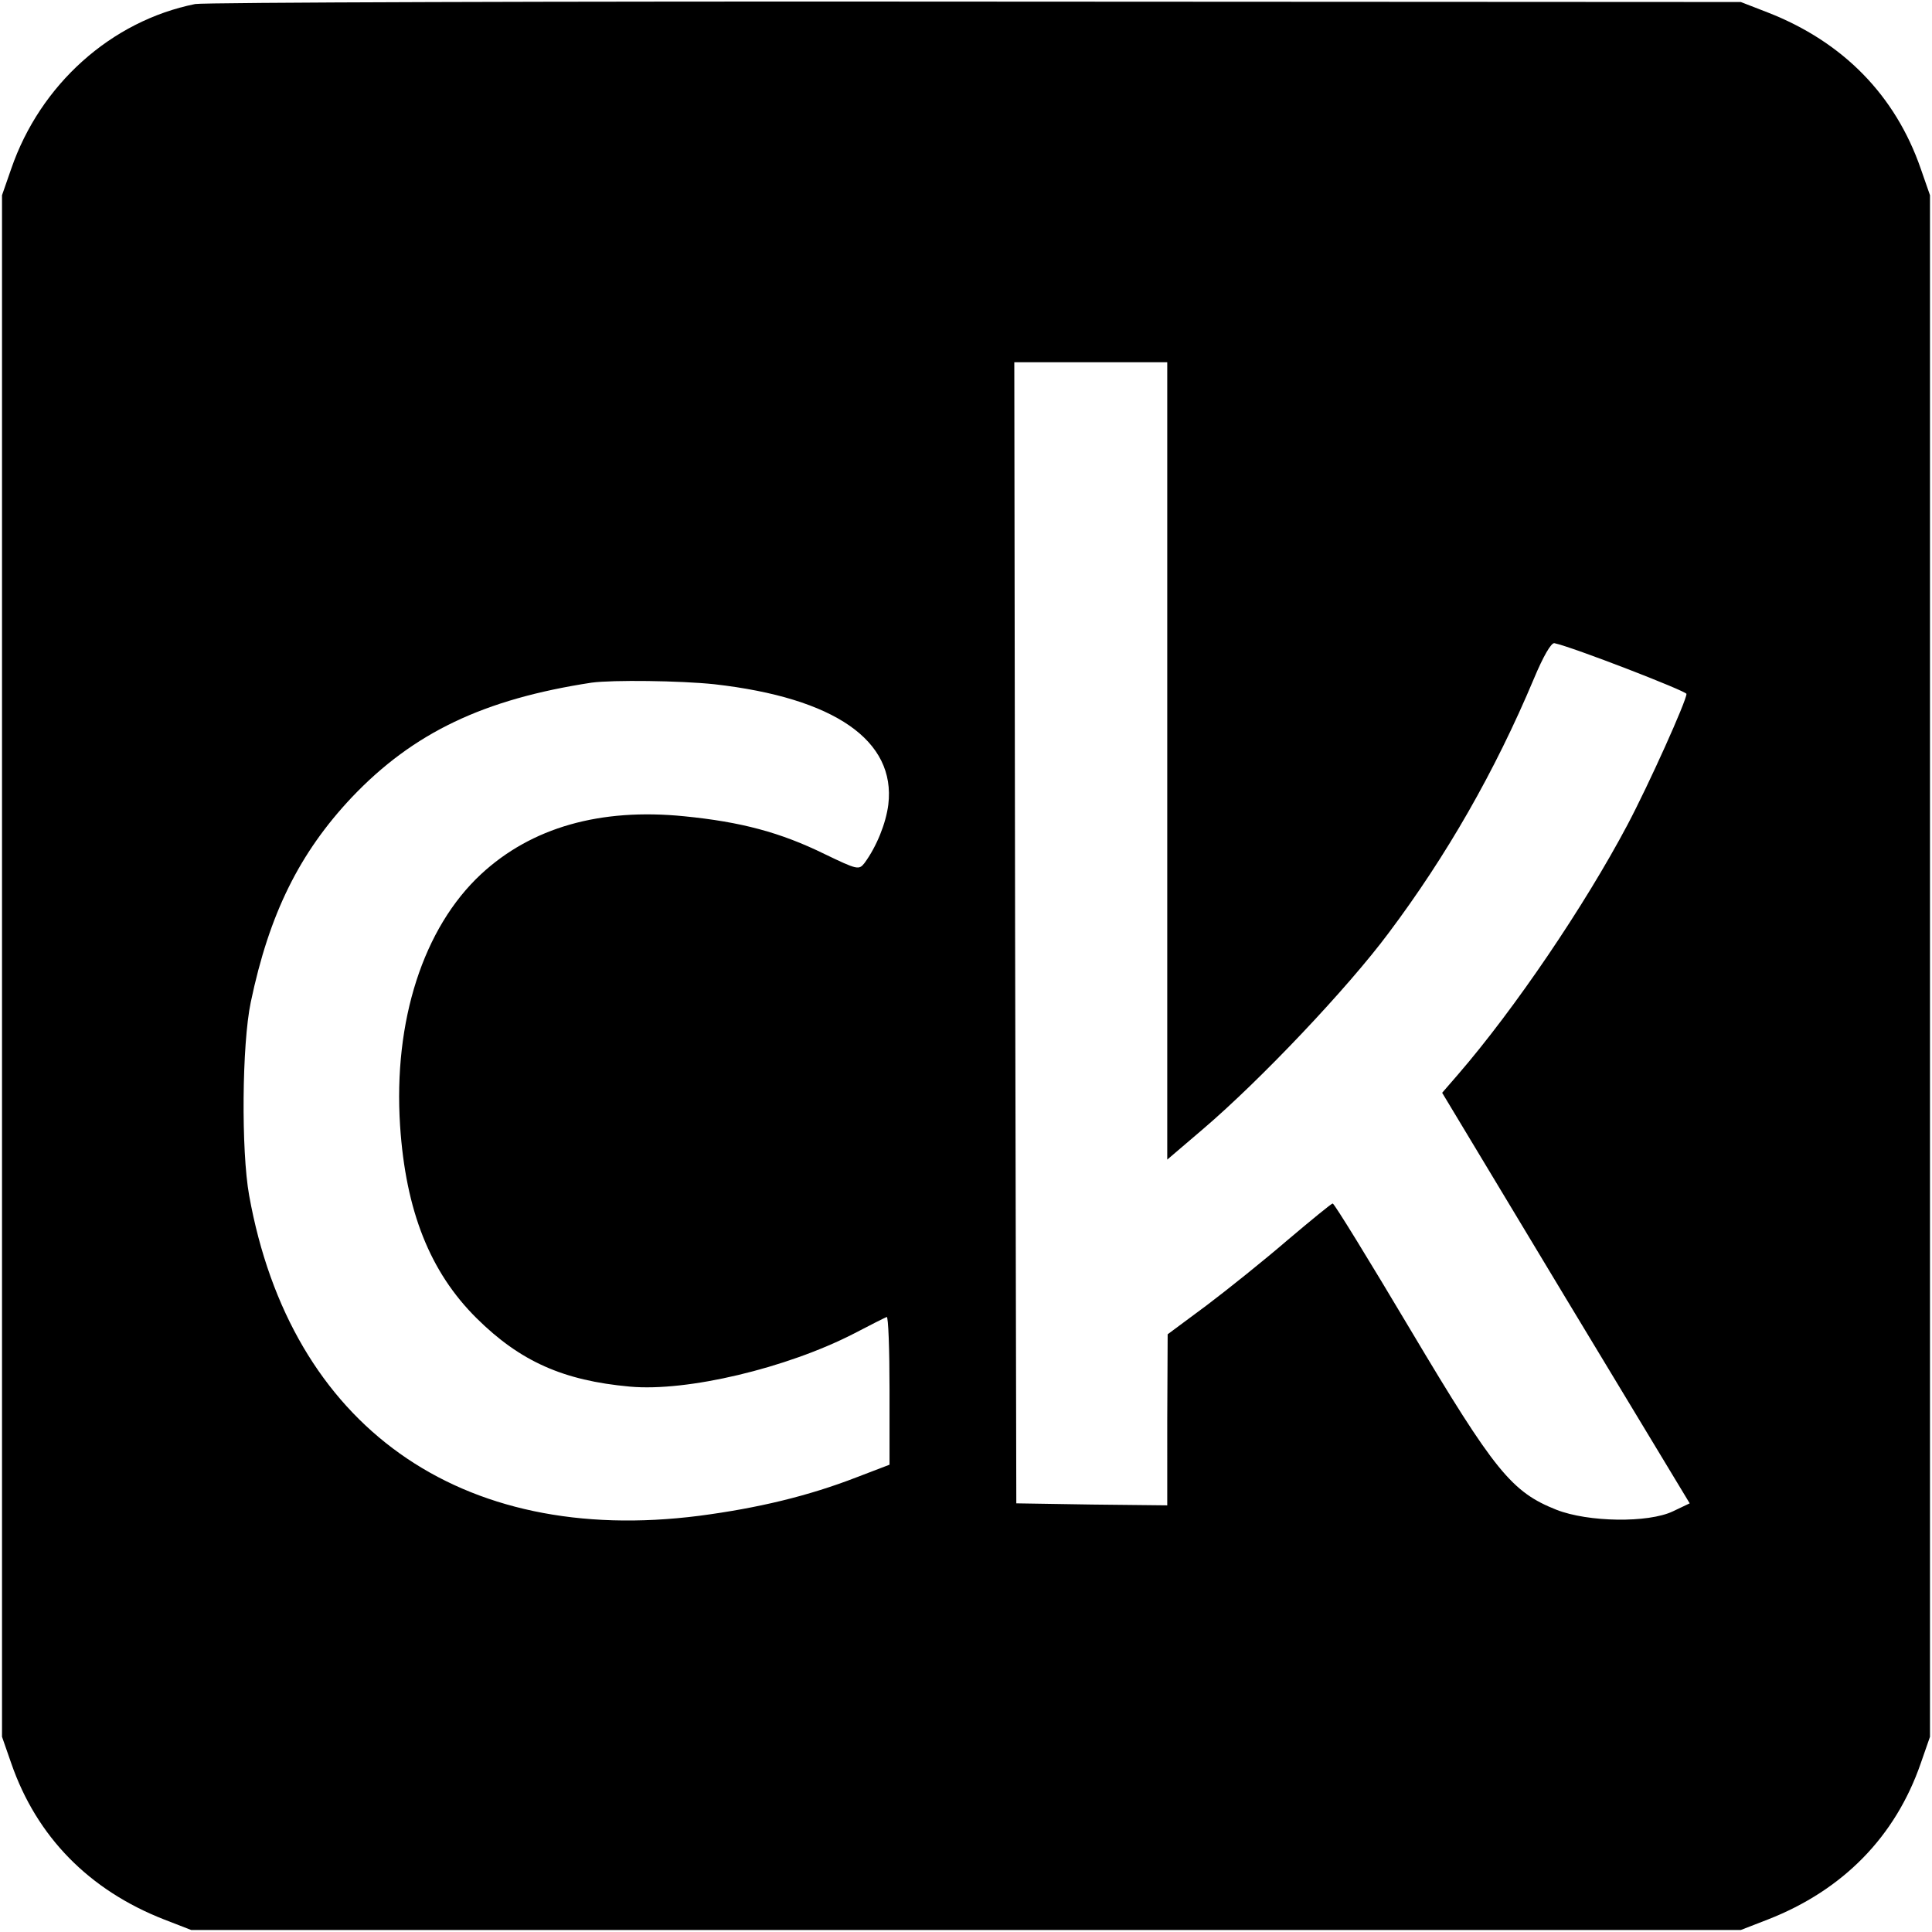
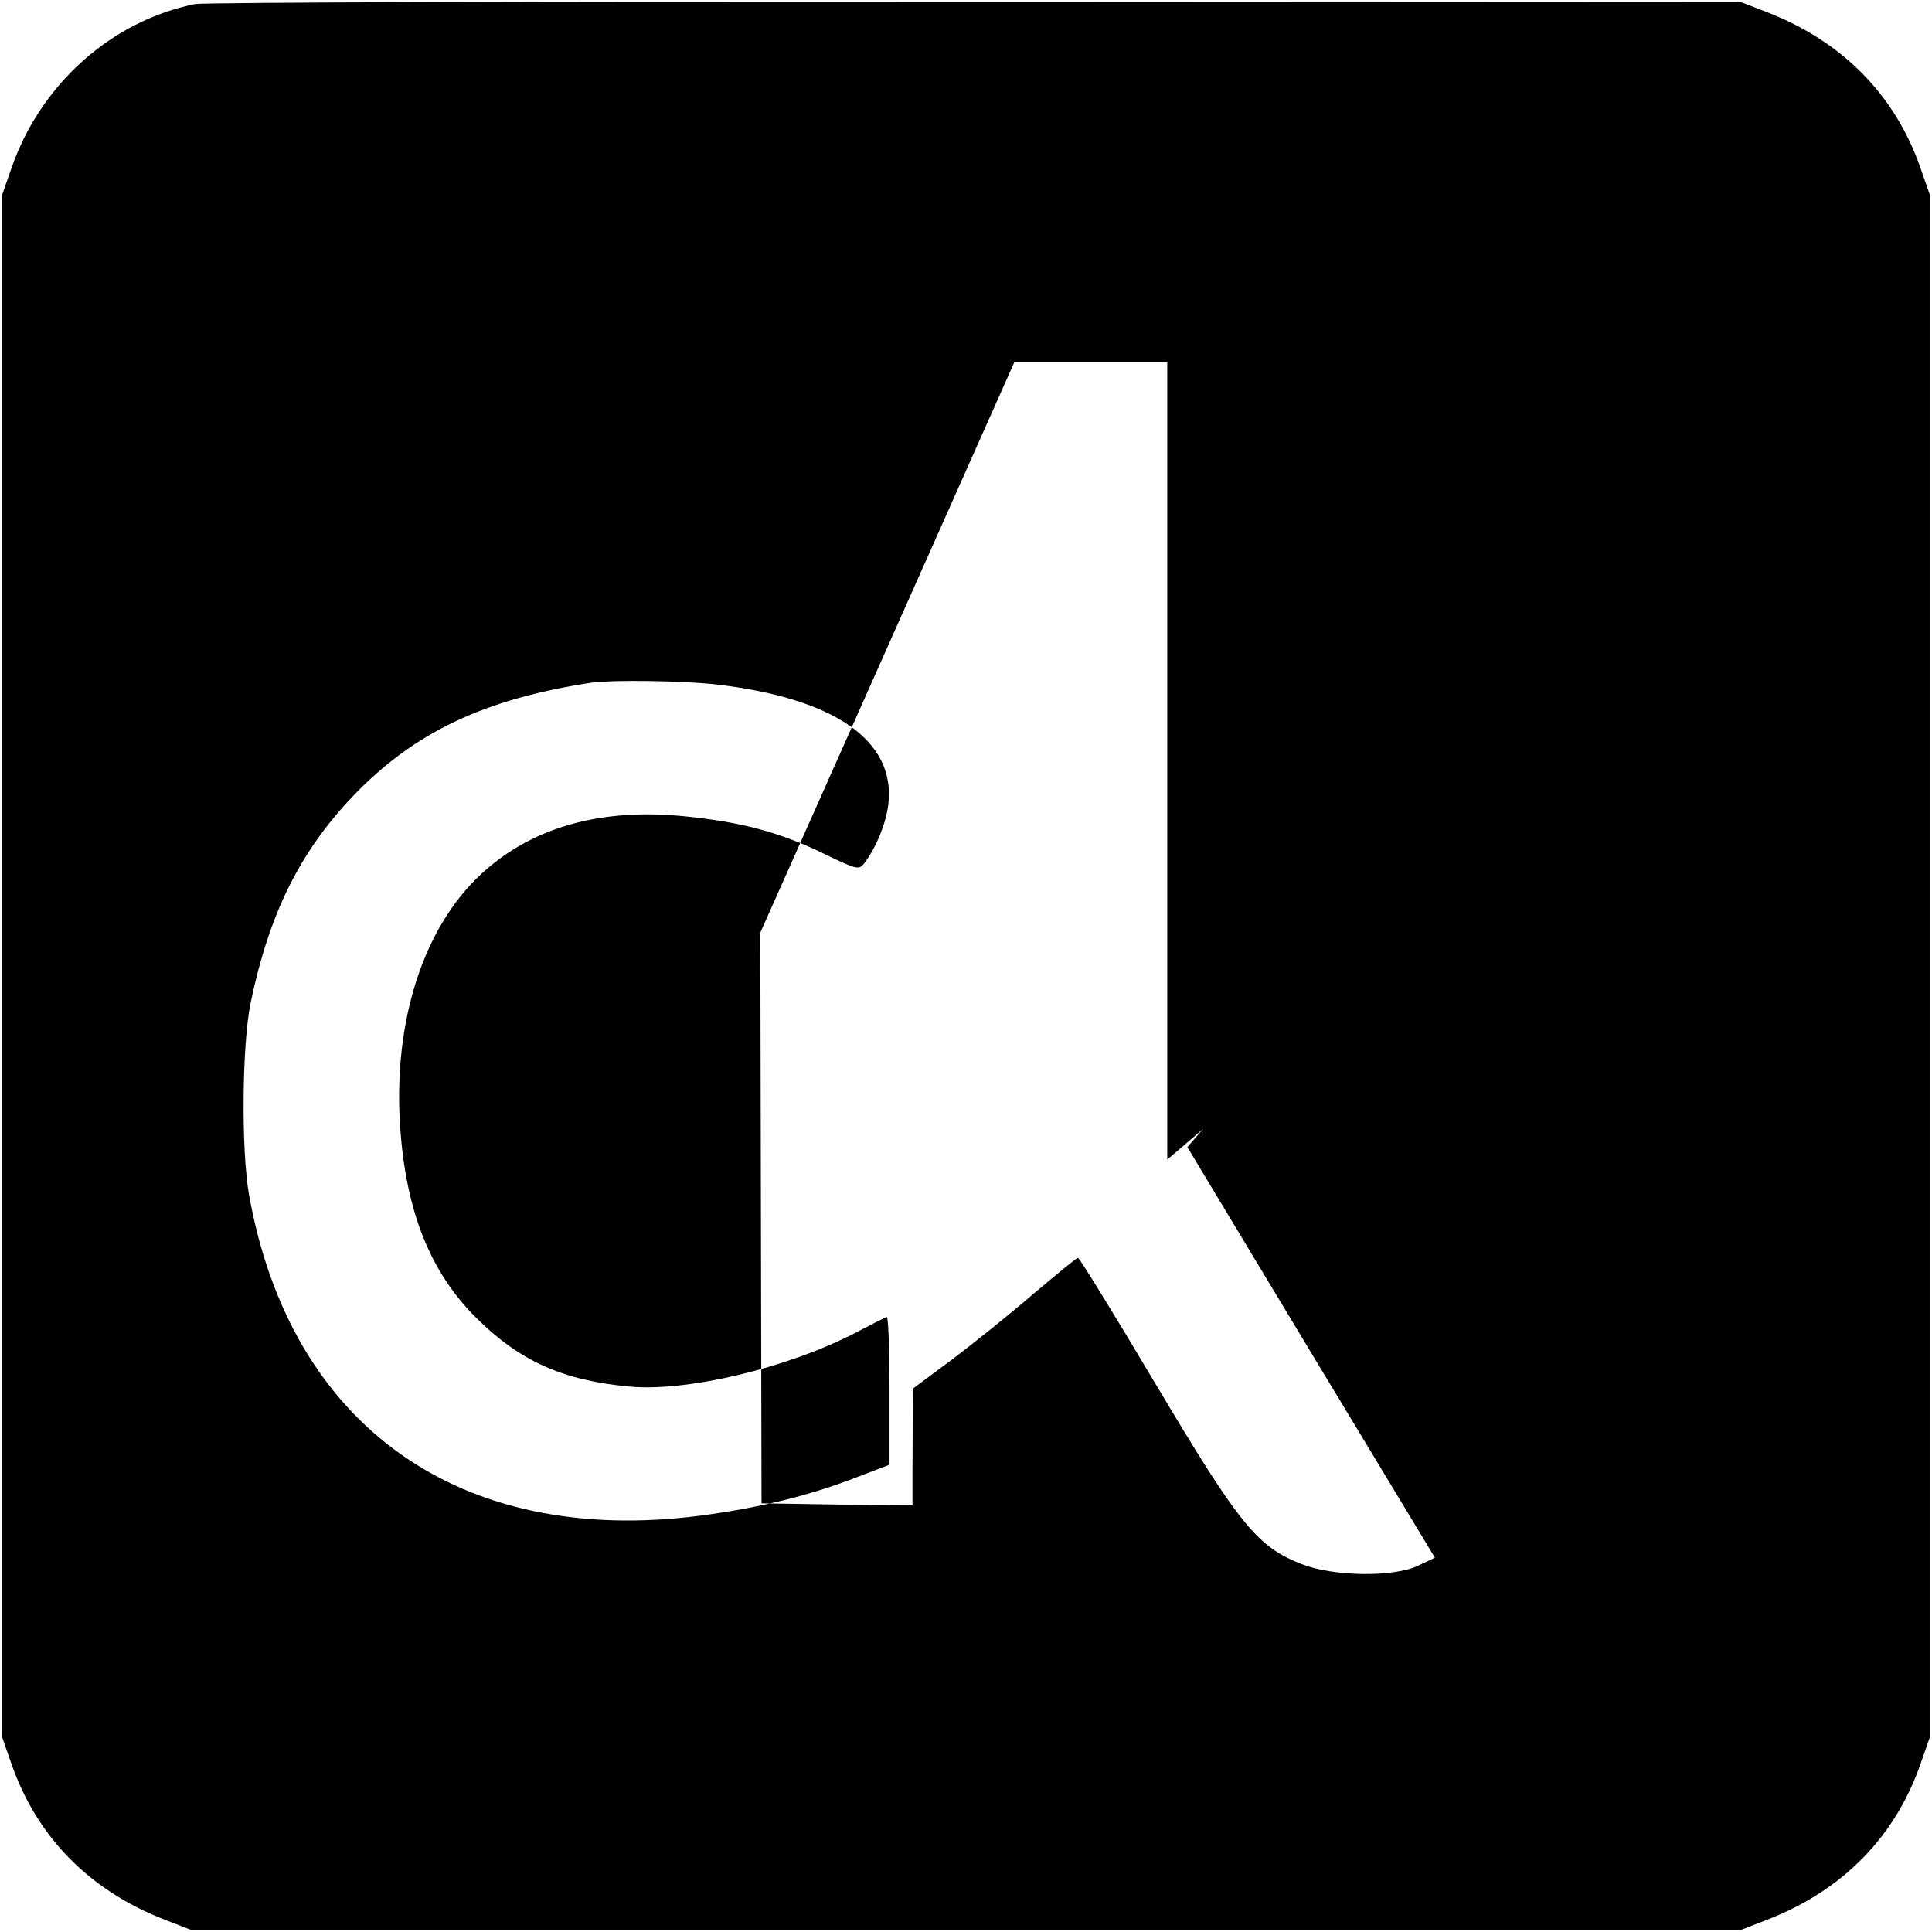
<svg xmlns="http://www.w3.org/2000/svg" version="1" width="640" height="640" viewBox="0 0 480 480">
-   <path d="M48.5 1C27.6 5.2 10 21 2.8 41.9L.5 48.5v383l2.3 6.6c6.3 18.2 19.3 31.5 38 38.8l6.7 2.6h385l6.7-2.6c18.7-7.3 31.7-20.6 38-38.8l2.3-6.6v-383l-2.3-6.6c-6.3-18.2-19.3-31.5-38-38.8L432.5.5l-190-.1C138 .3 50.7.6 48.5 1zM290 189.1v99l8.9-7.6c14.3-12.2 35.9-35 46.1-48.7 14.4-19.2 26.4-40.1 36.1-63.2 2.3-5.5 4.3-9 5.1-8.8 4.4.9 32.8 11.9 32.8 12.6 0 1.7-9.3 22.4-14.7 32.6-10.6 20-28 45.7-42.1 62l-3.9 4.5 30.7 51 30.8 51-4.2 2c-6.1 2.9-21 2.7-28.9-.4-11.1-4.4-15.3-9.5-36.2-44.6-10.3-17.3-19-31.5-19.4-31.5-.3 0-5.3 4.1-11.1 9-5.8 5-14.9 12.3-20.2 16.3l-9.7 7.2-.1 21.3V374l-18.7-.2-18.8-.3-.3-141.8L252 90h38v99.1zM177.5 170c29.9 3.4 45.1 14 43.2 29.9-.6 4.7-2.9 10.4-5.9 14.5-1.4 1.8-1.8 1.7-9.9-2.2-11-5.4-20.8-8-34.9-9.4-20.9-2.1-38 2.8-50.5 14.4-14.3 13.3-21.8 36.4-20.1 62.5 1.4 21.1 7.4 36.3 19 47.8 10.8 10.7 21.5 15.5 38.1 17 14.2 1.3 39-4.6 55.7-13.2 4-2.1 7.6-3.9 8.1-4.1.4-.2.7 8 .7 18.1v18.6l-8.1 3.1c-12.1 4.7-24.7 7.7-39.2 9.6-59.5 7.6-101.5-22.3-111.8-79.6-2-11.1-1.8-37.5.4-48 4.6-22 12.1-37.1 25.1-50.9 15.3-16.1 32.8-24.4 59.6-28.5 5.3-.7 21.9-.5 30.5.4z" />
+   <path d="M48.5 1C27.6 5.2 10 21 2.8 41.9L.5 48.5v383l2.3 6.6c6.3 18.2 19.3 31.5 38 38.8l6.7 2.6h385l6.7-2.6c18.7-7.3 31.7-20.6 38-38.8l2.3-6.6v-383l-2.3-6.6c-6.3-18.2-19.3-31.5-38-38.8L432.5.5l-190-.1C138 .3 50.7.6 48.5 1zM290 189.1v99l8.9-7.6l-3.9 4.5 30.7 51 30.8 51-4.2 2c-6.1 2.9-21 2.7-28.9-.4-11.1-4.4-15.3-9.5-36.2-44.6-10.3-17.3-19-31.5-19.4-31.5-.3 0-5.3 4.1-11.1 9-5.8 5-14.9 12.3-20.2 16.3l-9.7 7.2-.1 21.3V374l-18.7-.2-18.8-.3-.3-141.8L252 90h38v99.1zM177.5 170c29.9 3.4 45.1 14 43.2 29.9-.6 4.7-2.9 10.4-5.9 14.5-1.4 1.8-1.8 1.7-9.9-2.2-11-5.4-20.8-8-34.9-9.4-20.9-2.1-38 2.8-50.5 14.4-14.3 13.3-21.8 36.4-20.1 62.5 1.4 21.1 7.4 36.3 19 47.8 10.8 10.7 21.5 15.5 38.1 17 14.2 1.3 39-4.6 55.7-13.2 4-2.1 7.6-3.9 8.1-4.1.4-.2.7 8 .7 18.1v18.6l-8.1 3.1c-12.1 4.7-24.7 7.7-39.2 9.6-59.5 7.6-101.5-22.3-111.8-79.6-2-11.1-1.8-37.5.4-48 4.6-22 12.1-37.1 25.1-50.9 15.3-16.1 32.8-24.4 59.6-28.5 5.3-.7 21.9-.5 30.5.4z" />
</svg>